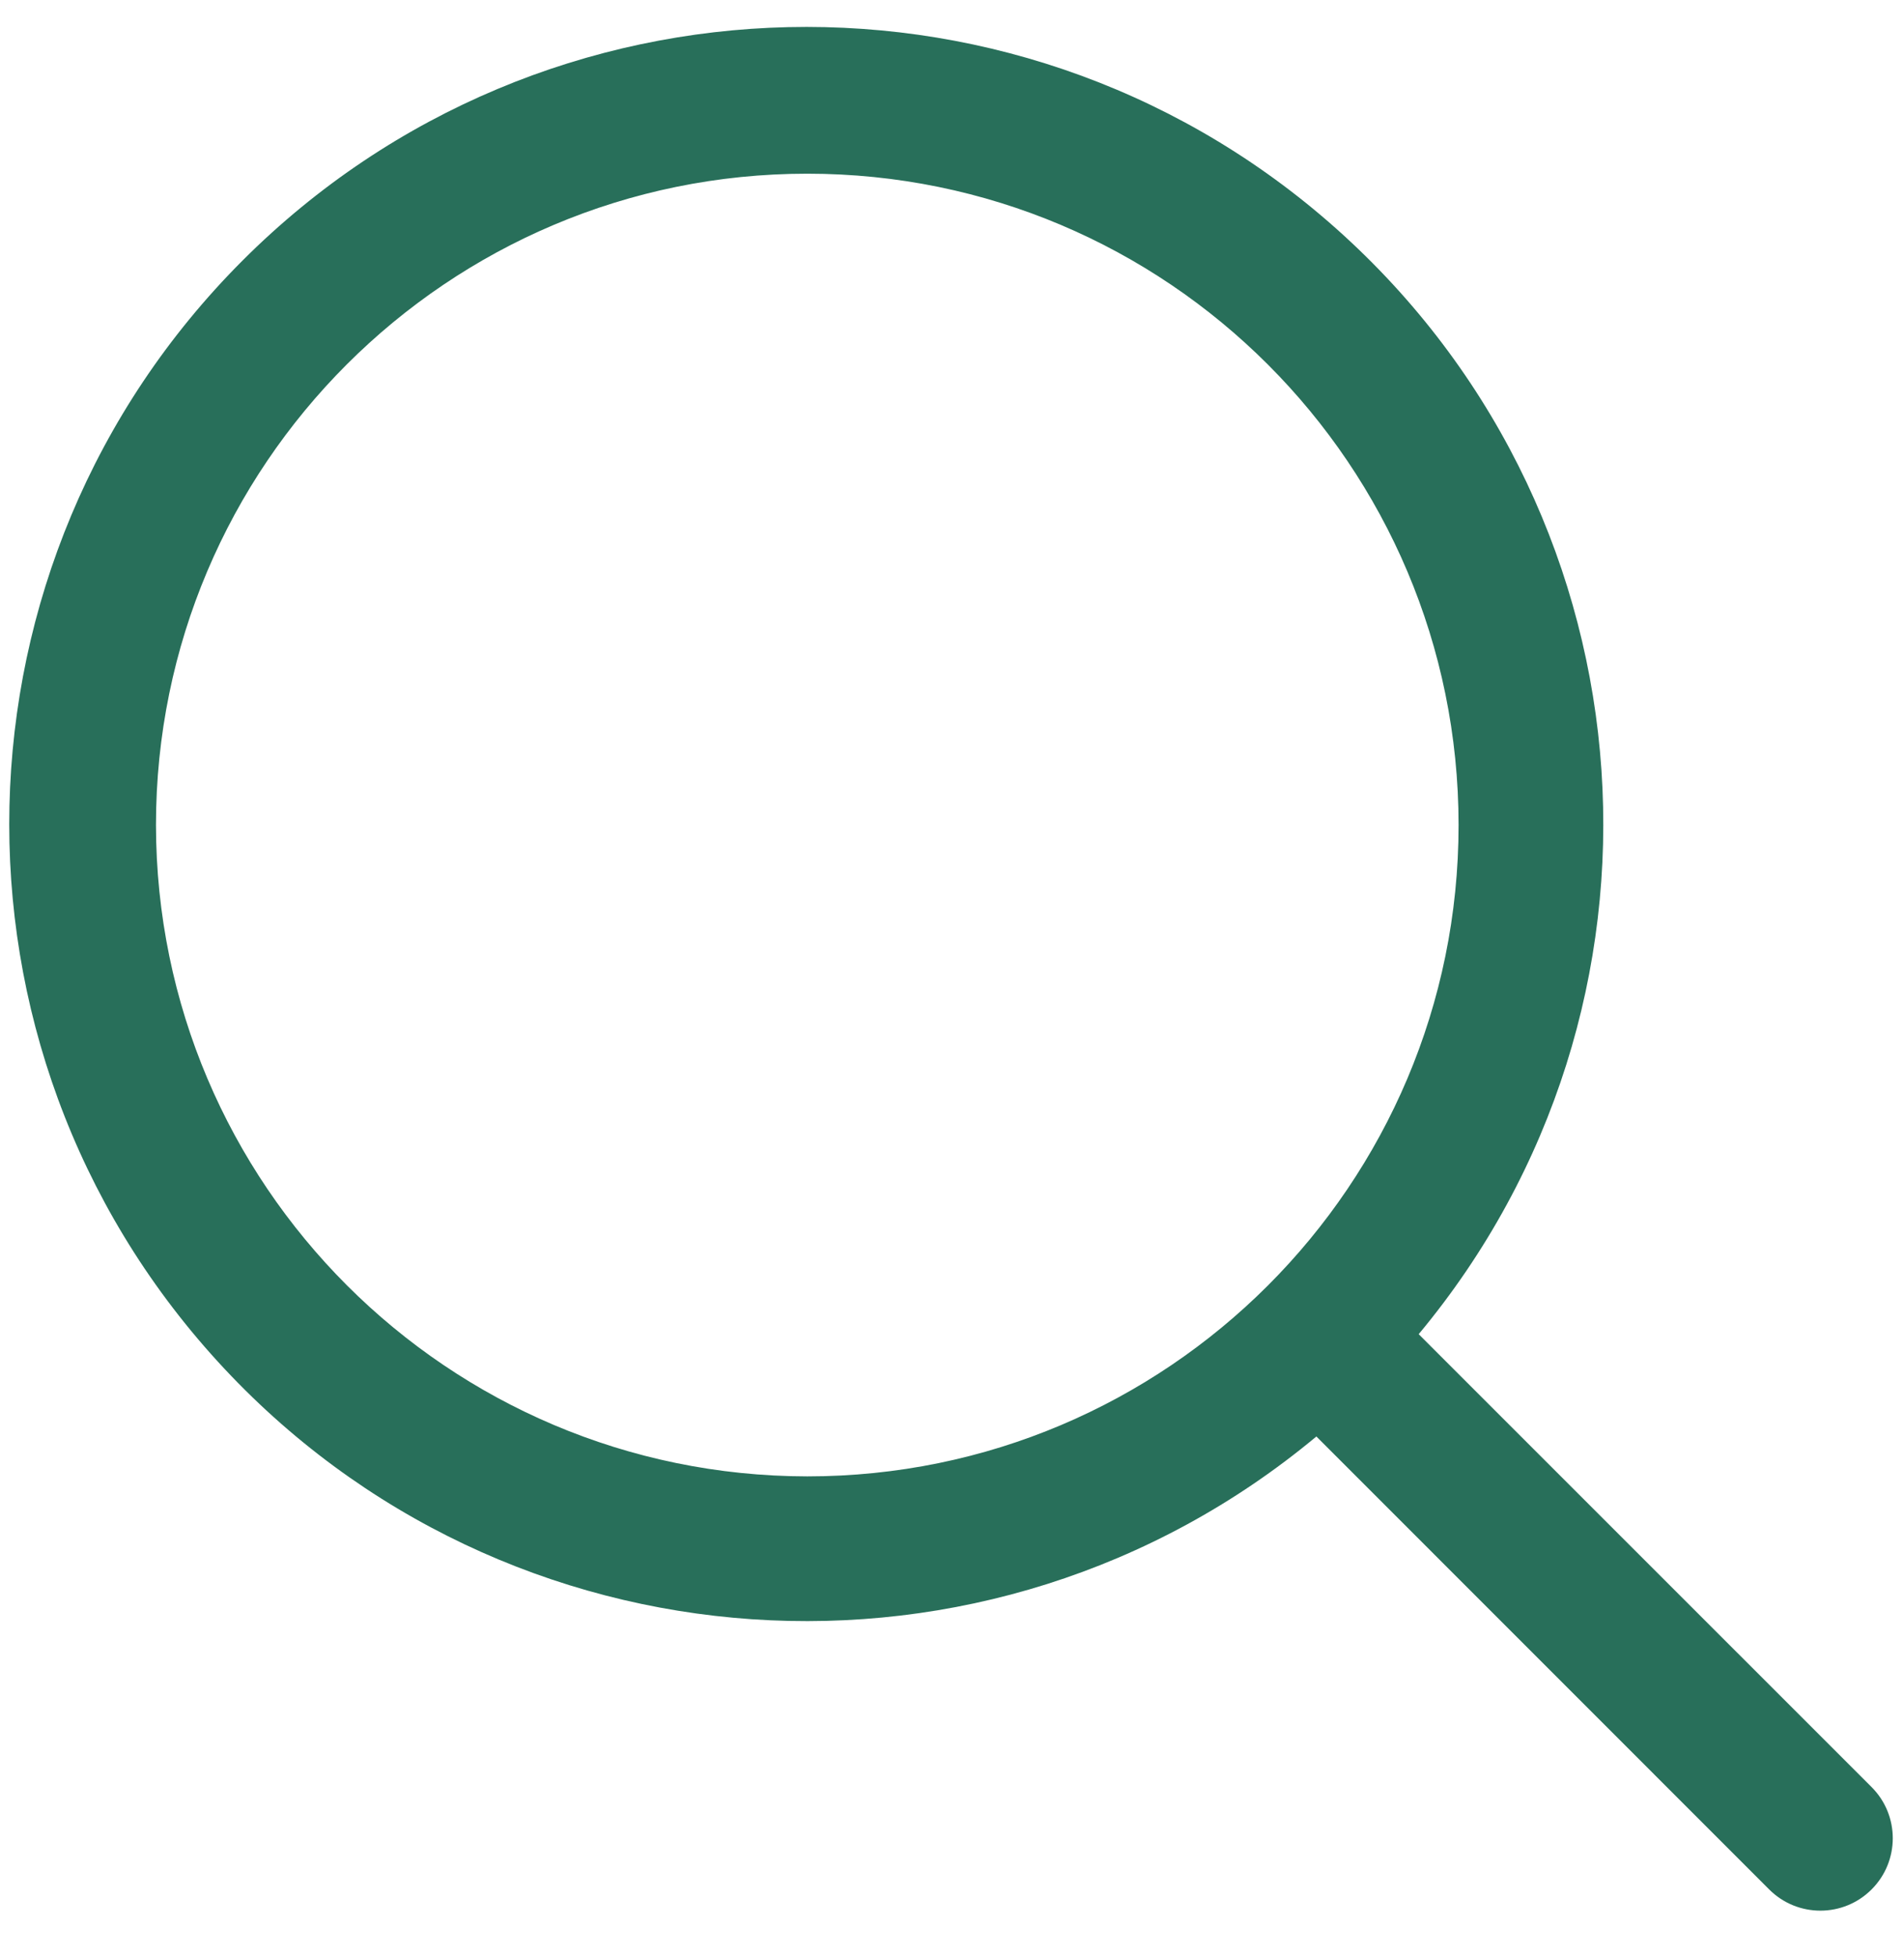
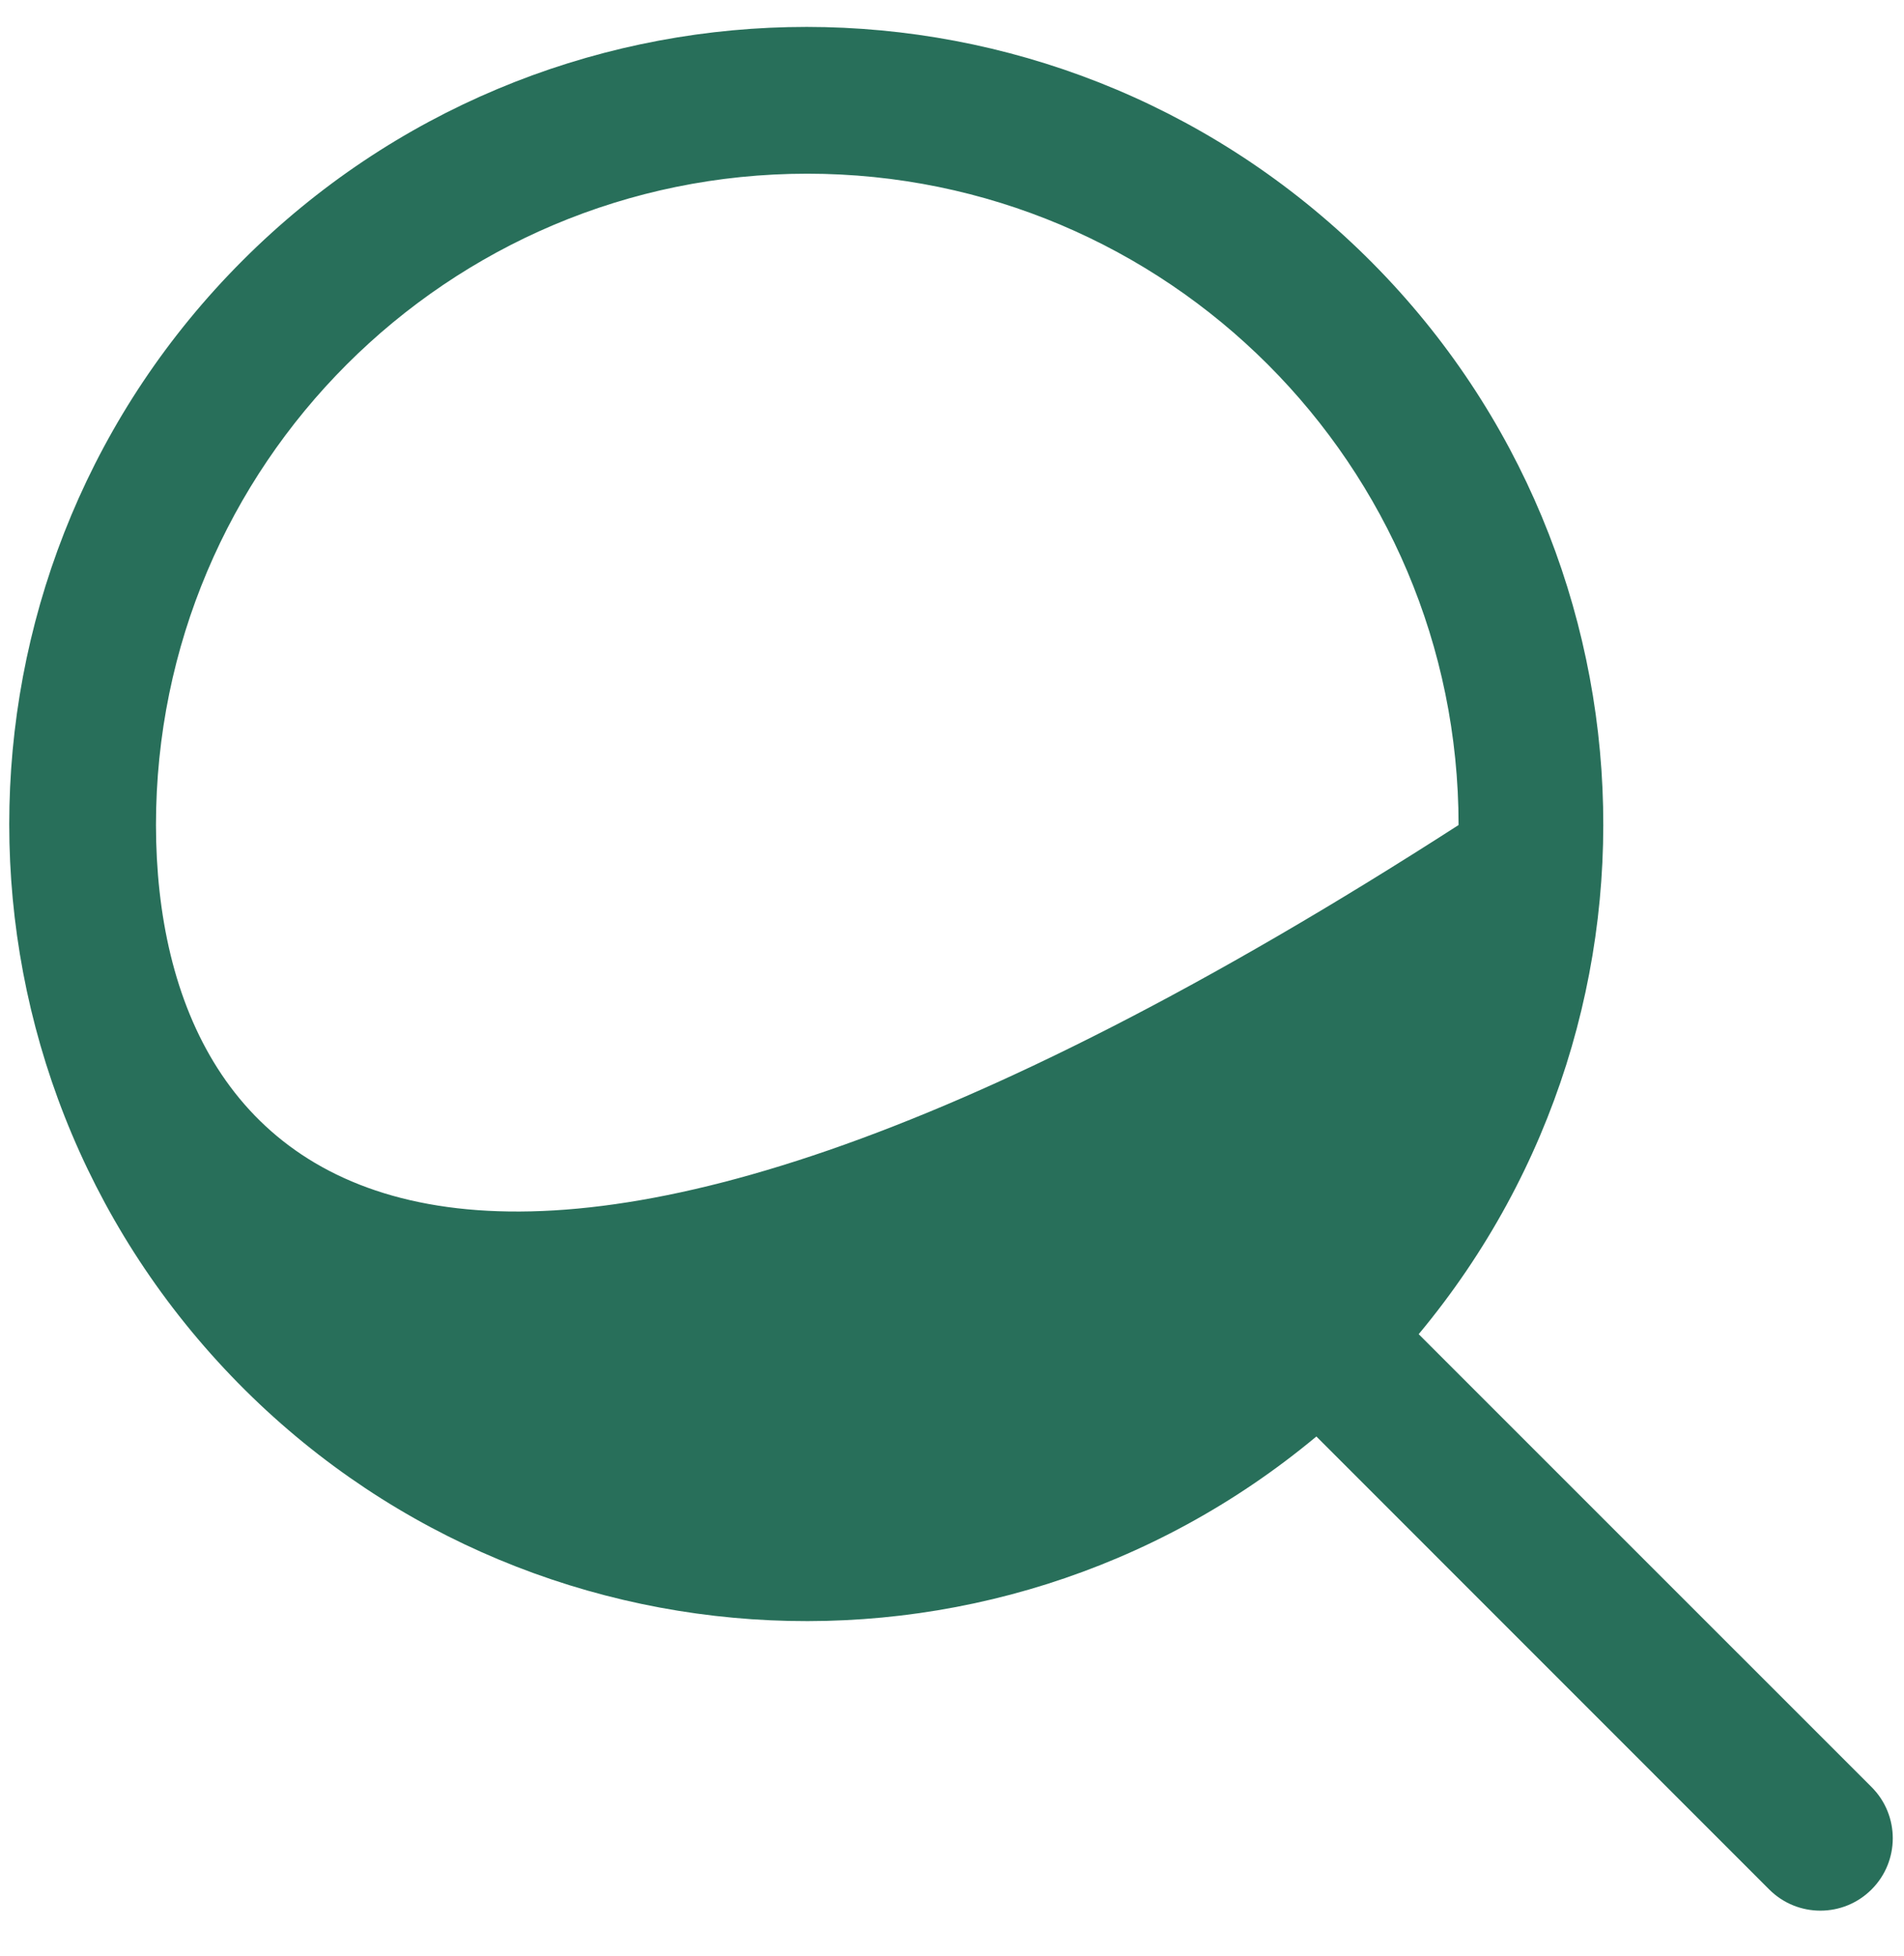
<svg xmlns="http://www.w3.org/2000/svg" width="37" height="38" viewBox="0 0 37 38" fill="none">
-   <path fill-rule="evenodd" clip-rule="evenodd" d="M36.37 34.724L27.569 25.924C32.868 19.562 32.226 10.156 26.111 4.573C19.996 -1.01 10.571 -0.795 4.716 5.06C-1.139 10.915 -1.353 20.339 4.23 26.454C9.813 32.569 19.218 33.211 25.581 27.912L34.38 36.713C34.93 37.263 35.82 37.263 36.37 36.713C36.919 36.164 36.919 35.273 36.37 34.724ZM3.031 16.031C3.031 9.041 8.698 3.375 15.688 3.375C22.677 3.375 28.344 9.041 28.344 16.031C28.344 23.021 22.677 28.687 15.688 28.687C8.701 28.679 3.039 23.017 3.031 16.031Z" fill="#286F5A" />
+   <path fill-rule="evenodd" clip-rule="evenodd" d="M36.37 34.724L27.569 25.924C32.868 19.562 32.226 10.156 26.111 4.573C19.996 -1.01 10.571 -0.795 4.716 5.06C-1.139 10.915 -1.353 20.339 4.23 26.454C9.813 32.569 19.218 33.211 25.581 27.912L34.38 36.713C34.93 37.263 35.82 37.263 36.37 36.713C36.919 36.164 36.919 35.273 36.37 34.724ZM3.031 16.031C3.031 9.041 8.698 3.375 15.688 3.375C22.677 3.375 28.344 9.041 28.344 16.031C8.701 28.679 3.039 23.017 3.031 16.031Z" fill="#286F5A" />
</svg>